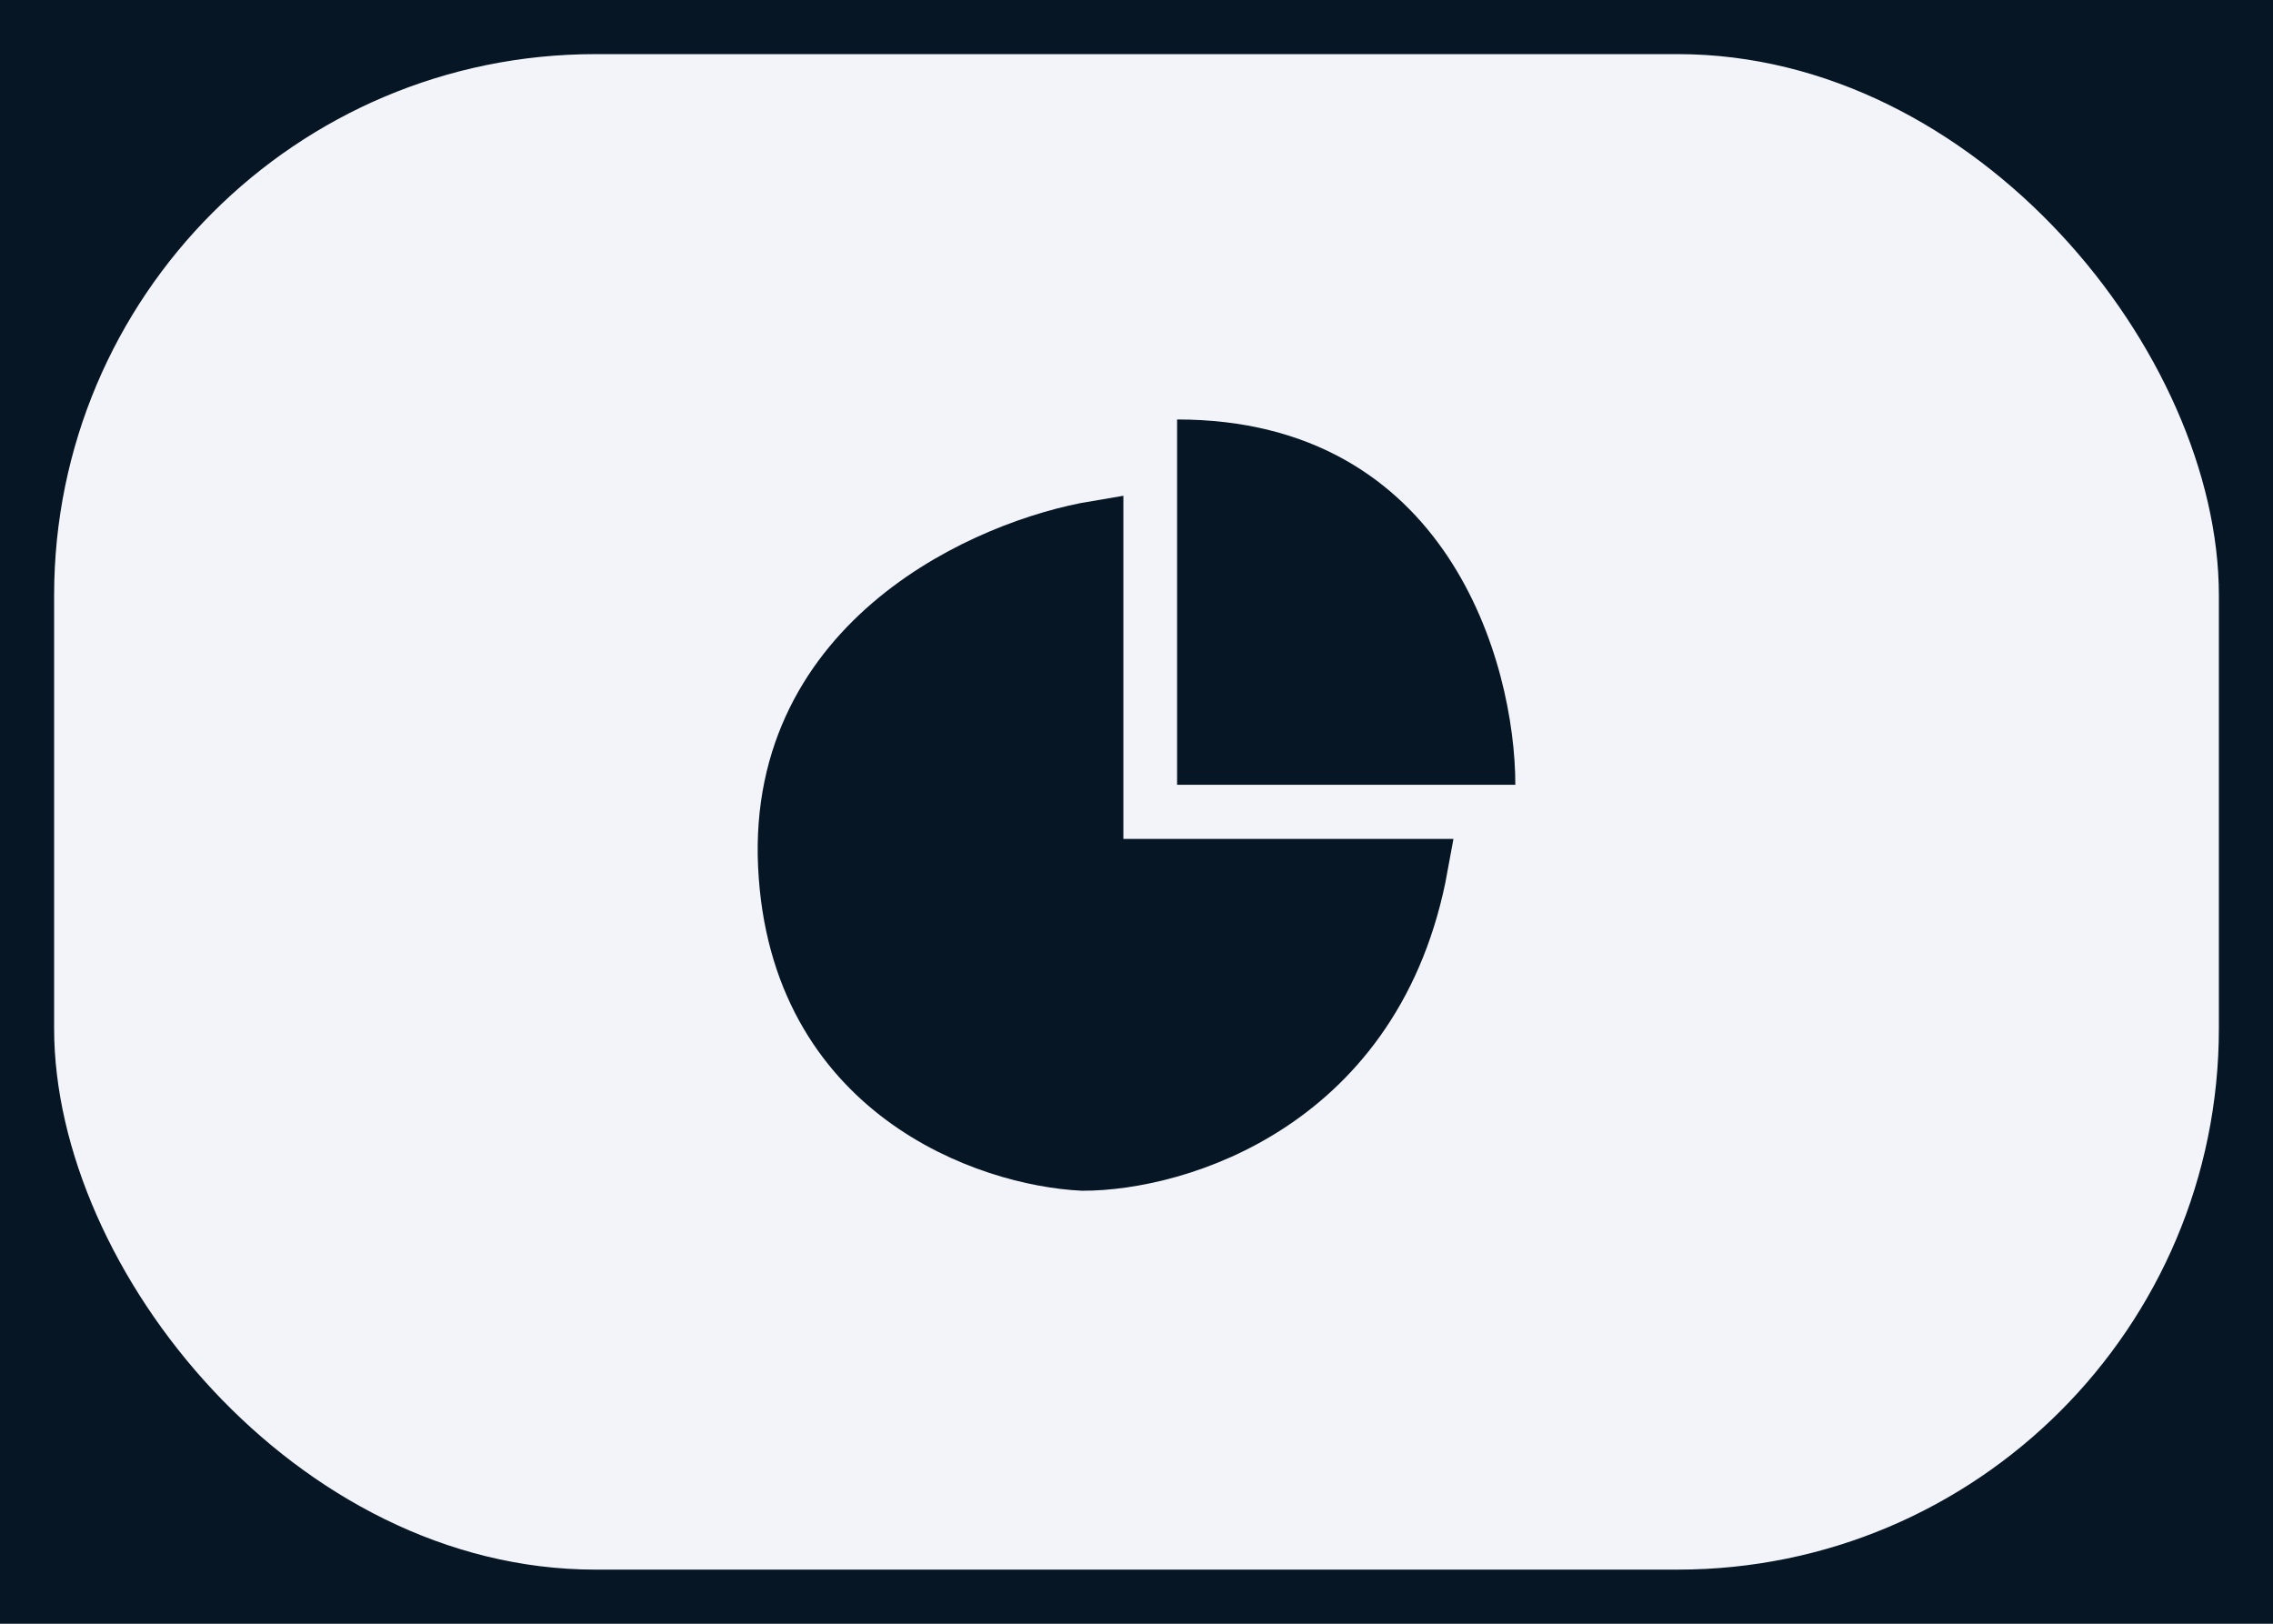
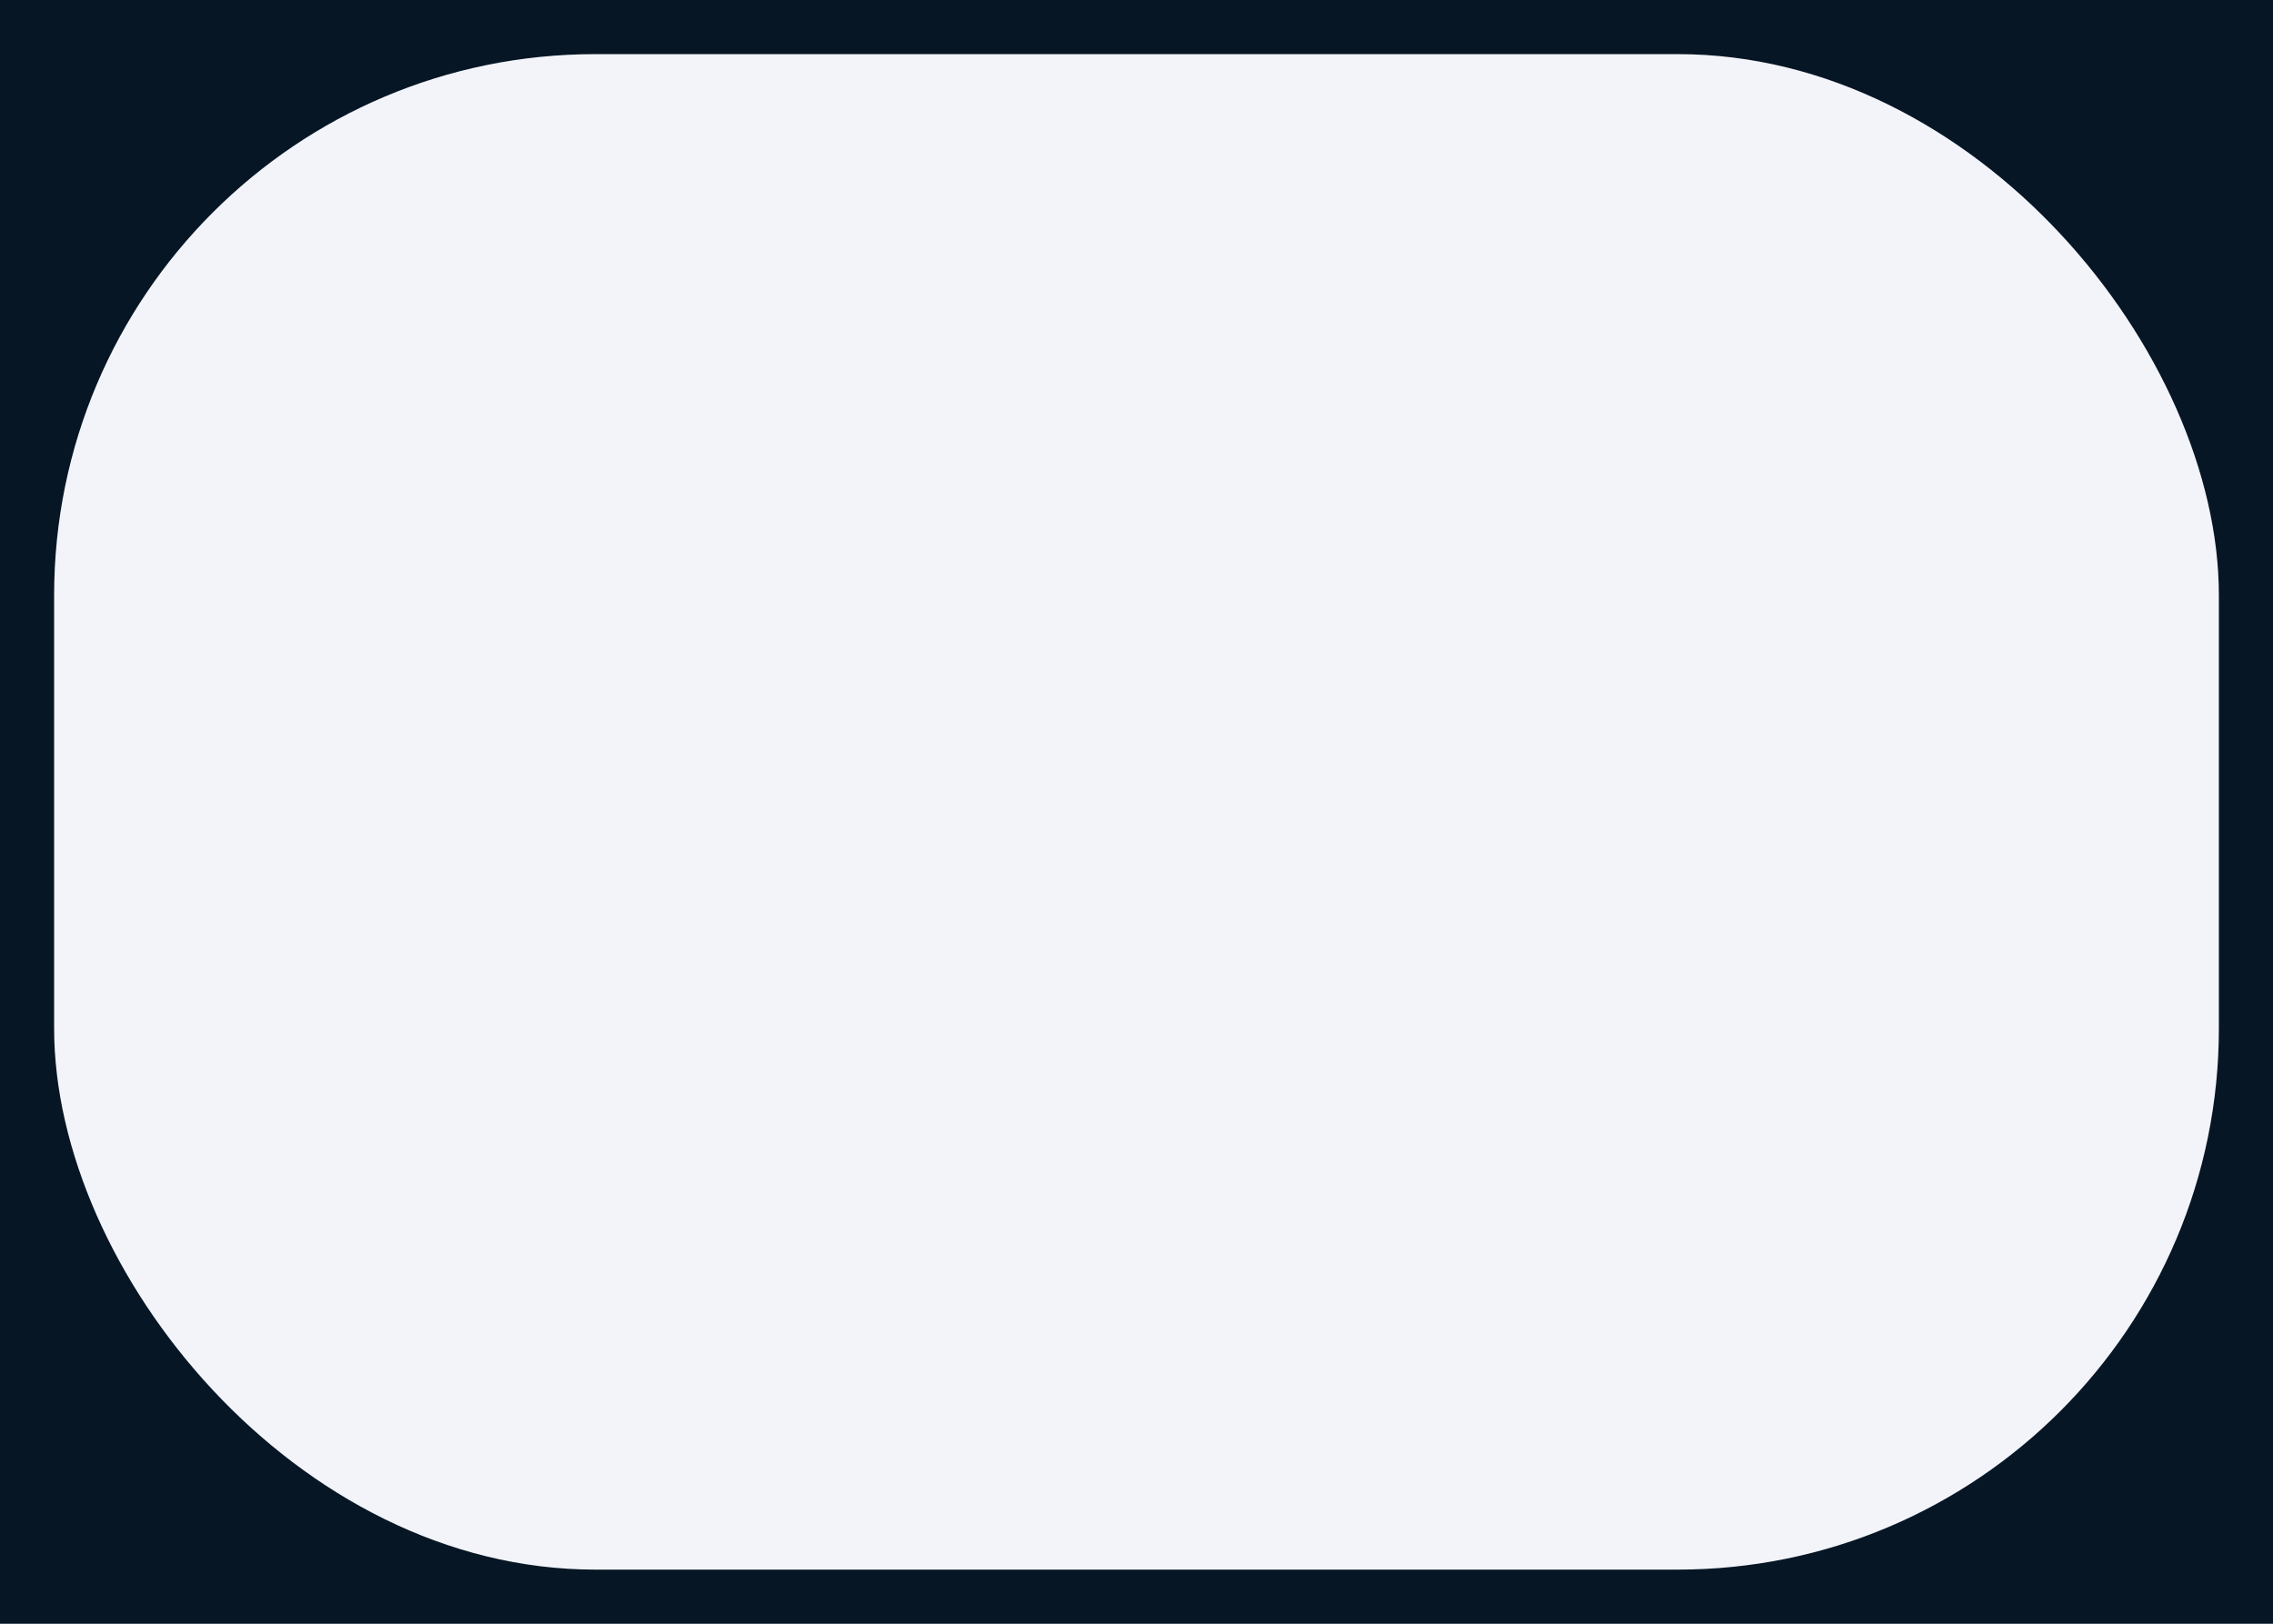
<svg xmlns="http://www.w3.org/2000/svg" width="84" height="60" viewBox="0 0 84 60" fill="none">
  <rect width="84" height="60" fill="#061625" />
  <rect x="2" y="2" width="80" height="56" rx="20" fill="#F2F4FA" />
-   <path d="M29.015 32C28.615 23.6 36.515 20.167 40.515 19.5V32H52.515C50.915 40.8 43.515 43 40.015 43C36.515 42.833 29.415 40.4 29.015 32Z" fill="#061625" stroke="#061625" stroke-width="2" />
-   <path d="M43.5 29V15.5C53.5 15.5 56 24.5 56 29H43.5Z" fill="#061625" />
</svg>